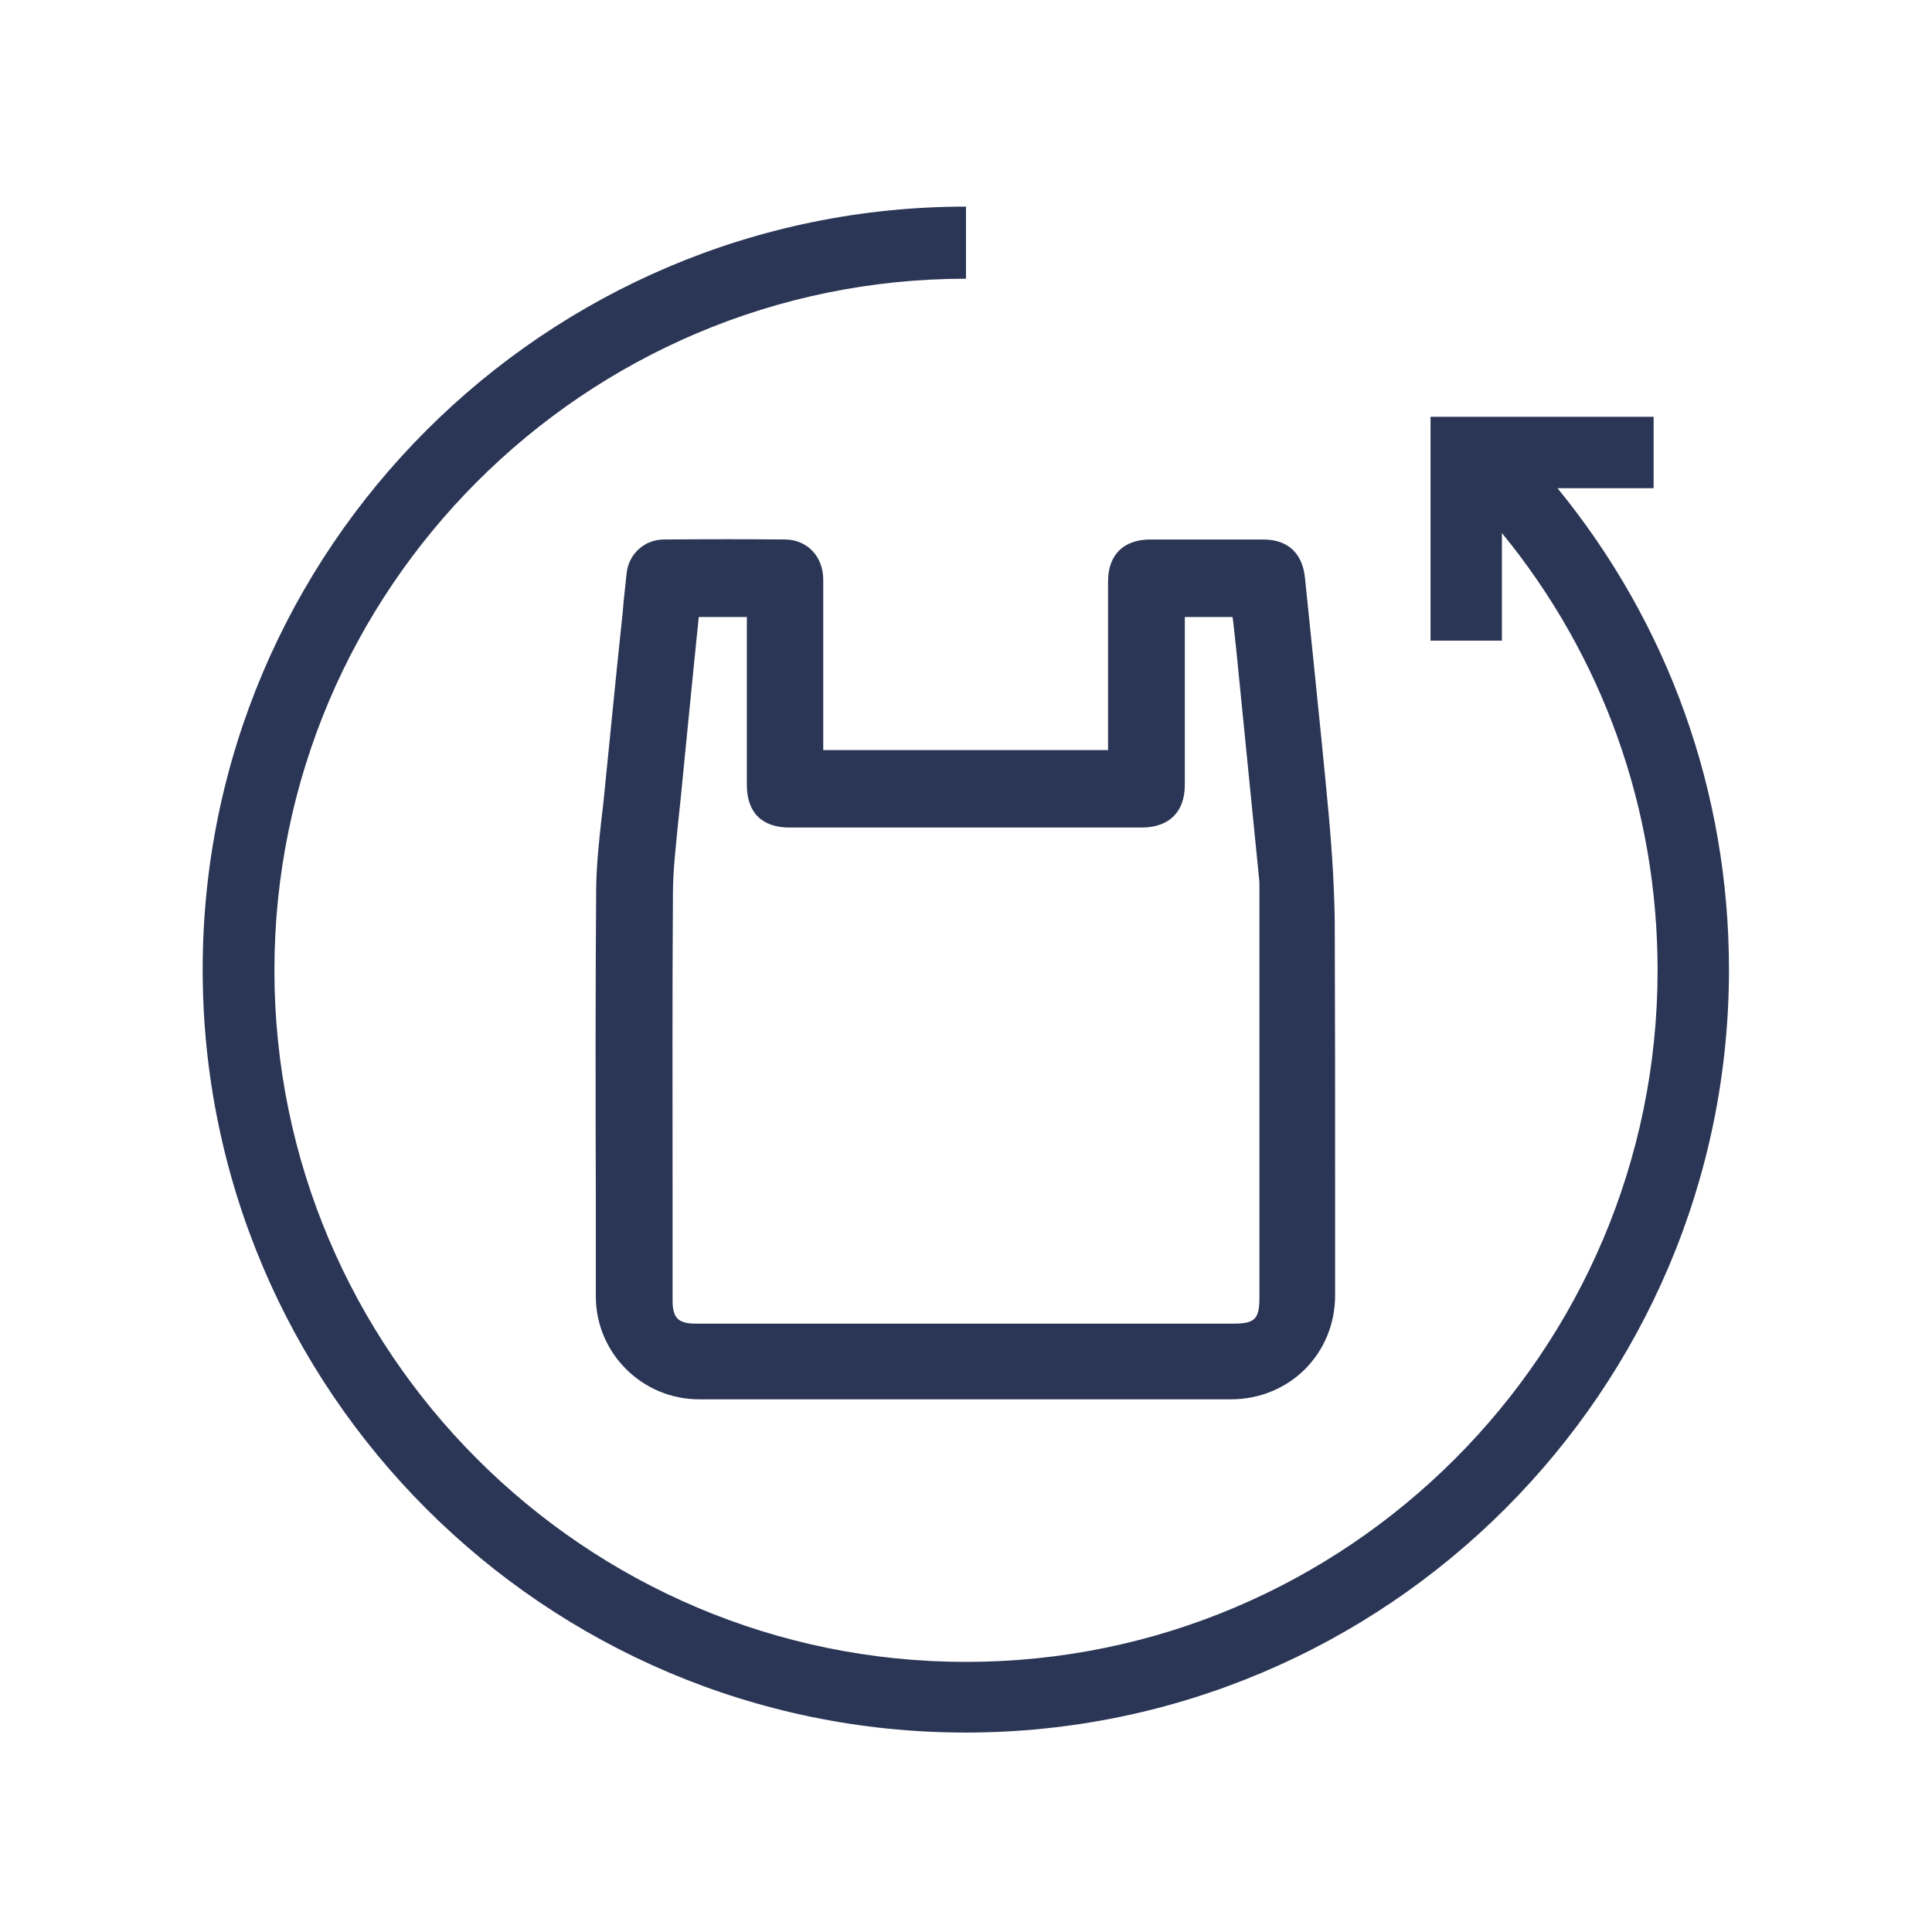
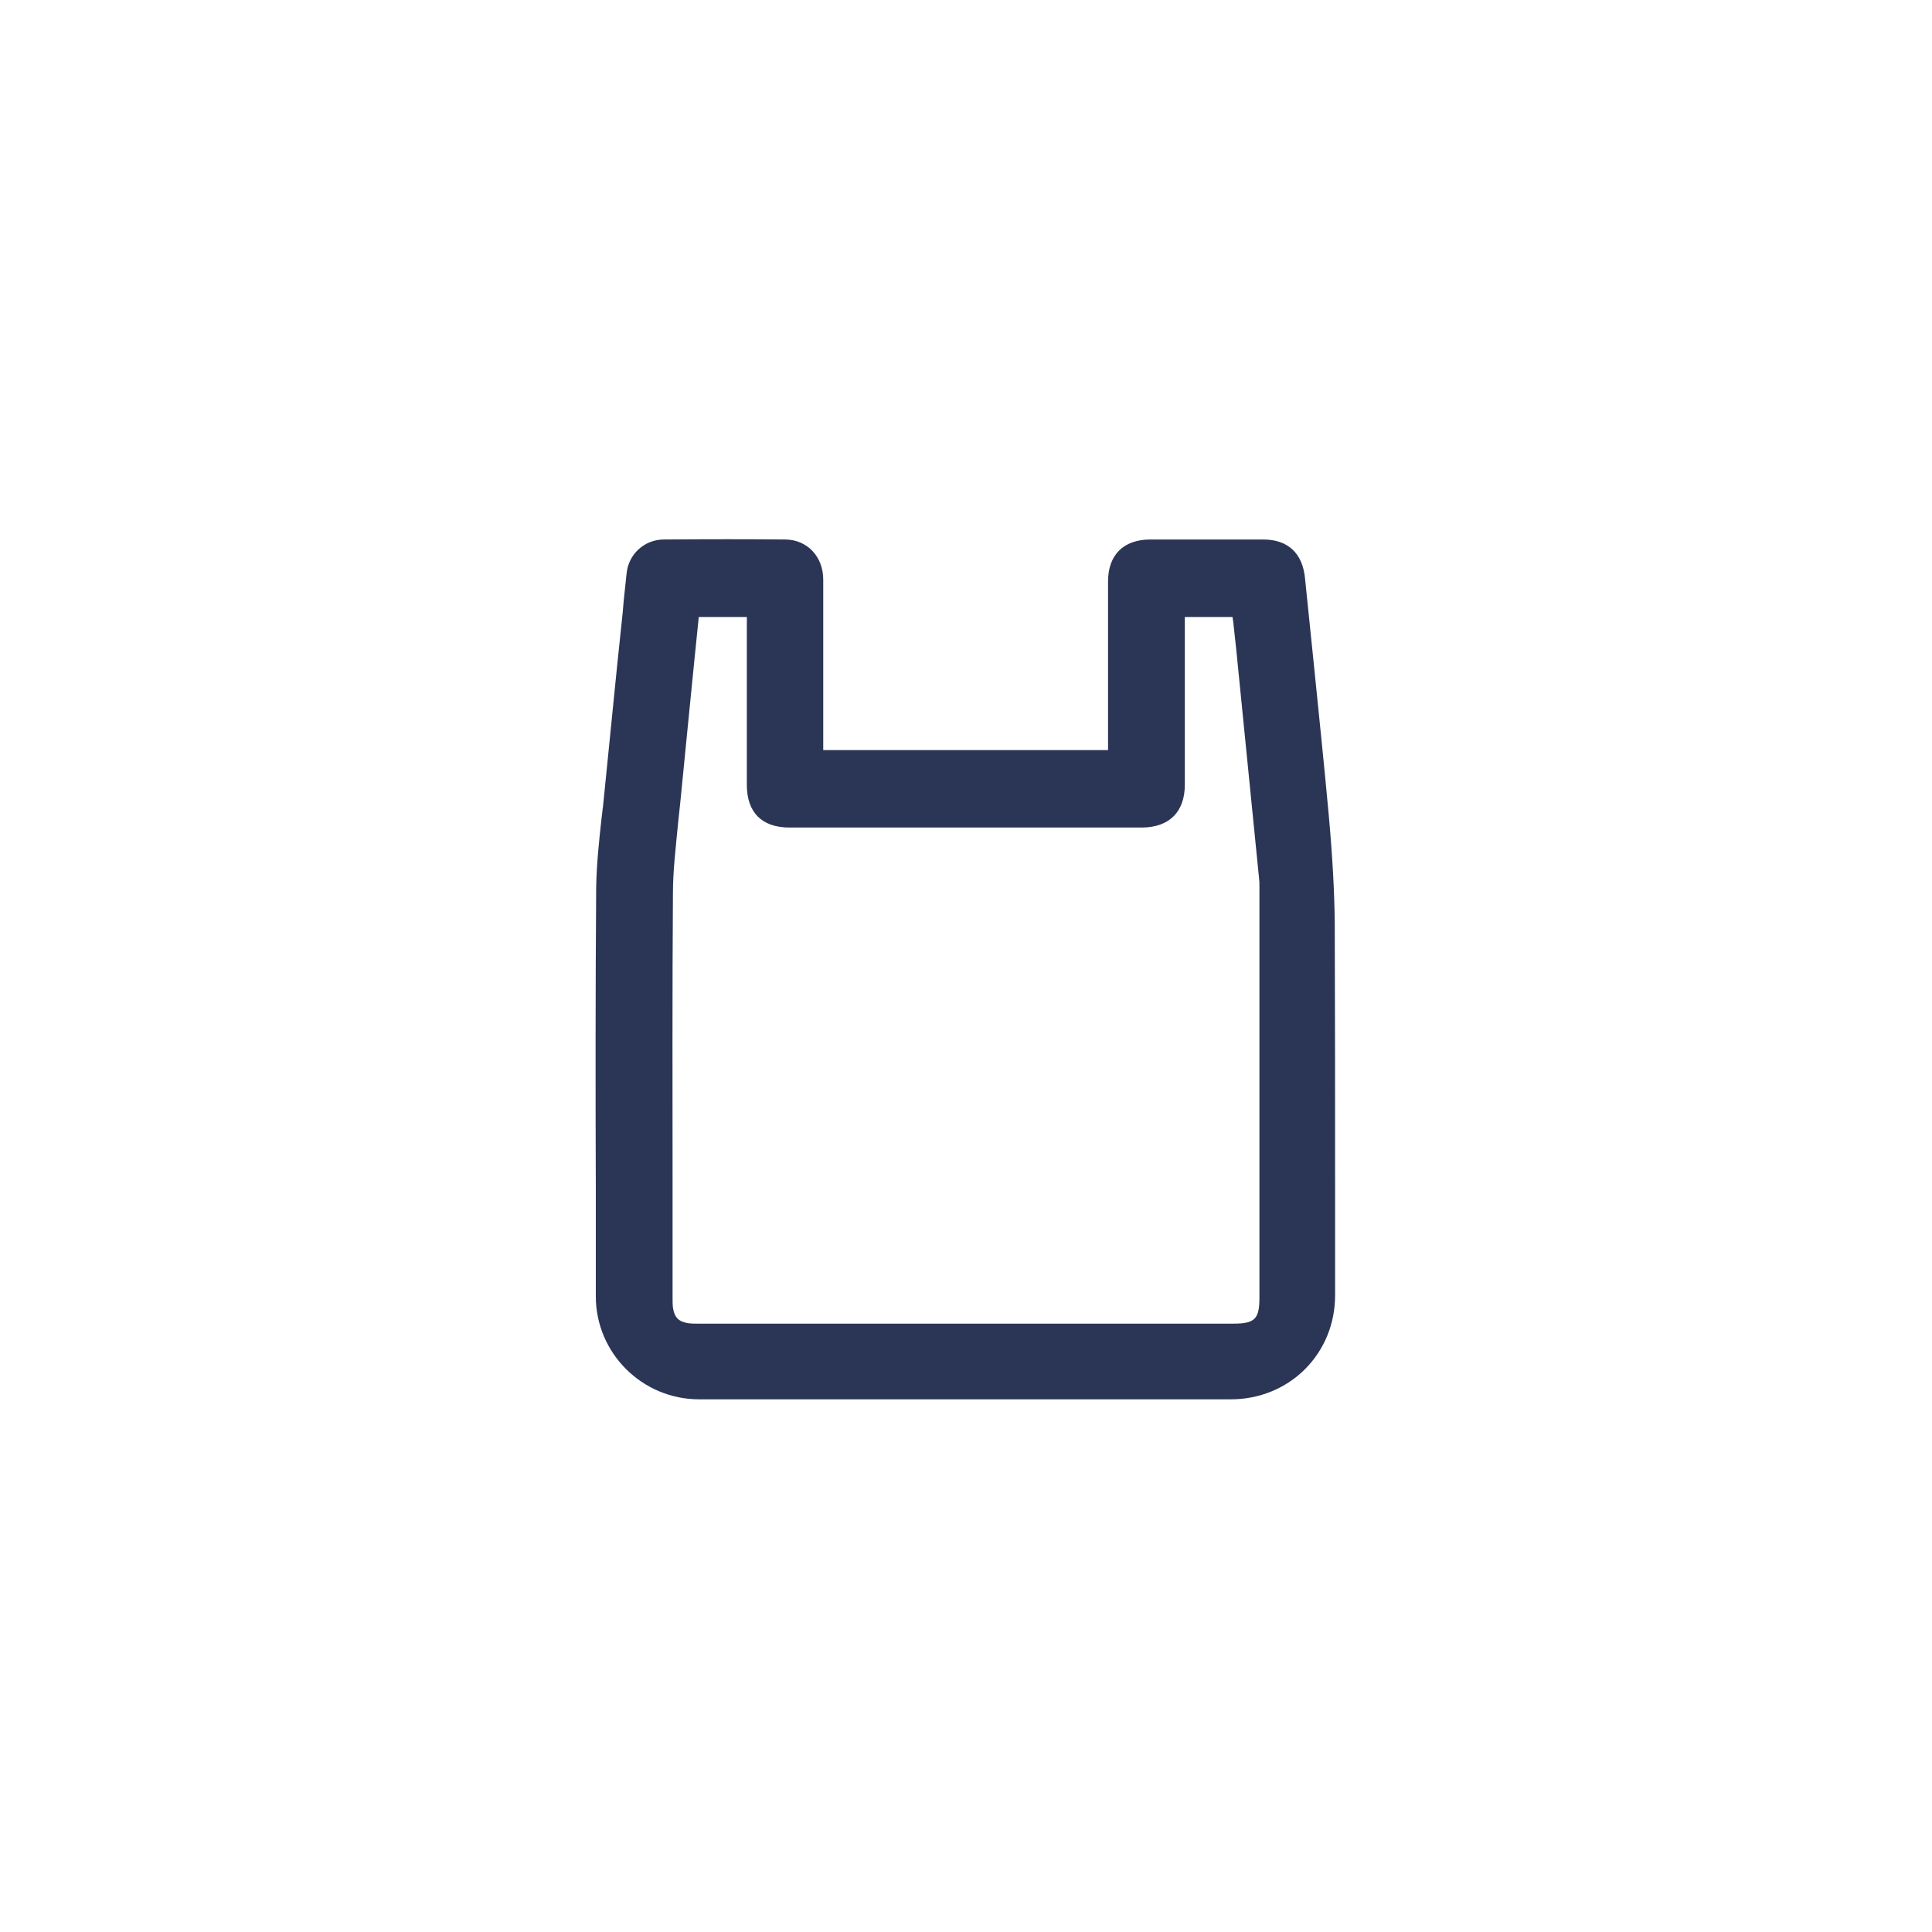
<svg xmlns="http://www.w3.org/2000/svg" version="1.1" id="Layer_1" x="0px" y="0px" viewBox="0 0 538.6 538.6" style="enable-background:new 0 0 538.6 538.6;" xml:space="preserve">
  <style type="text/css">
	.st0{fill:#2B3656;}
</style>
  <g>
-     <path class="st0" d="M434.2,136.1H461v-19.9h-62.2v62.4h19.9v-30c28.1,34.3,43.4,76.9,43.4,121.9c0,106.3-86.5,192.8-192.8,192.8   c-106.3,0-192.8-86.5-192.8-192.8c0-106.3,86.5-192.8,192.8-192.8V57.6C151.9,57.6,56.5,153,56.5,270.3   c0,117.3,95.4,212.7,212.7,212.7C386.5,483,482,387.6,482,270.3C482,220.8,465.1,173.9,434.2,136.1z" />
    <path class="st0" d="M229.5,209.2l0-13.8c0-11.3,0-22.5,0-33.8c0-6.4-4.4-11.1-10.5-11.2c-10.4-0.1-21.5-0.1-33.9,0   c-5.4,0-9.8,4-10.4,9.3c-0.3,2.5-0.5,5.1-0.8,7.5c-0.1,1.2-0.2,2.3-0.3,3.5L172,186c-1.2,11.6-2.3,23.3-3.5,34.9   c-0.2,2.4-0.5,4.8-0.8,7.2c-0.7,6.3-1.4,12.9-1.5,19.4c-0.2,28.1-0.2,56.8-0.1,84.4c0,9.8,0,19.7,0,29.5   c0,15.8,12.9,28.7,28.8,28.7c29.3,0,58.6,0,87.9,0l60.4,0c0,0,0,0,0,0c7.8,0,15.2-3,20.6-8.4c5.4-5.4,8.4-12.7,8.4-20.6   c0-9.8,0-19.7,0-29.5c0-24.4,0-49.6-0.1-74.4c-0.1-8.7-0.6-18.1-1.7-30.3c-1.3-14.2-2.8-28.5-4.2-42.4c-0.8-7.8-1.6-15.6-2.4-23.4   c-0.7-6.9-4.8-10.7-11.6-10.7c-10.1,0-20.1,0-30.2,0l-1.3,0c-7.5,0-11.8,4.3-11.8,11.7c0,11.9,0,23.8,0,35.7l0,11.3H229.5z    M330.3,218.8c0-11.5,0-22.9,0-34.5l0-12.3h13.3l0.2,1.4c0.3,2.4,0.5,4.9,0.8,7.3c2.1,21.4,4.3,42.8,6.4,64.2   c0.1,0.7,0.1,1.4,0.1,2.1l0,0.6c0,38.1,0,76.1,0,114.2c0,5.9-1.3,7.2-7.2,7.2c-49.6,0-99.2,0-148.8,0l-0.6,0c-0.9,0-1.7,0-2.5-0.1   c-2.8-0.4-4-1.6-4.4-4.4c-0.1-0.8-0.1-1.7-0.1-2.6l0-0.7c0-9.7,0-19.4,0-29.1c0-27.2-0.1-55.3,0.1-83c0-6.4,0.8-12.9,1.4-19.3   c0.2-2.2,0.5-4.4,0.7-6.6c1.2-12.5,2.5-25.1,3.7-37.4l1.4-13.8h13.4l0,13.8c0,11,0,22,0,33c0,7.7,4.2,11.9,11.9,11.9   c32.8,0,65.6,0,98.4,0C326,230.6,330.3,226.3,330.3,218.8z" />
  </g>
</svg>